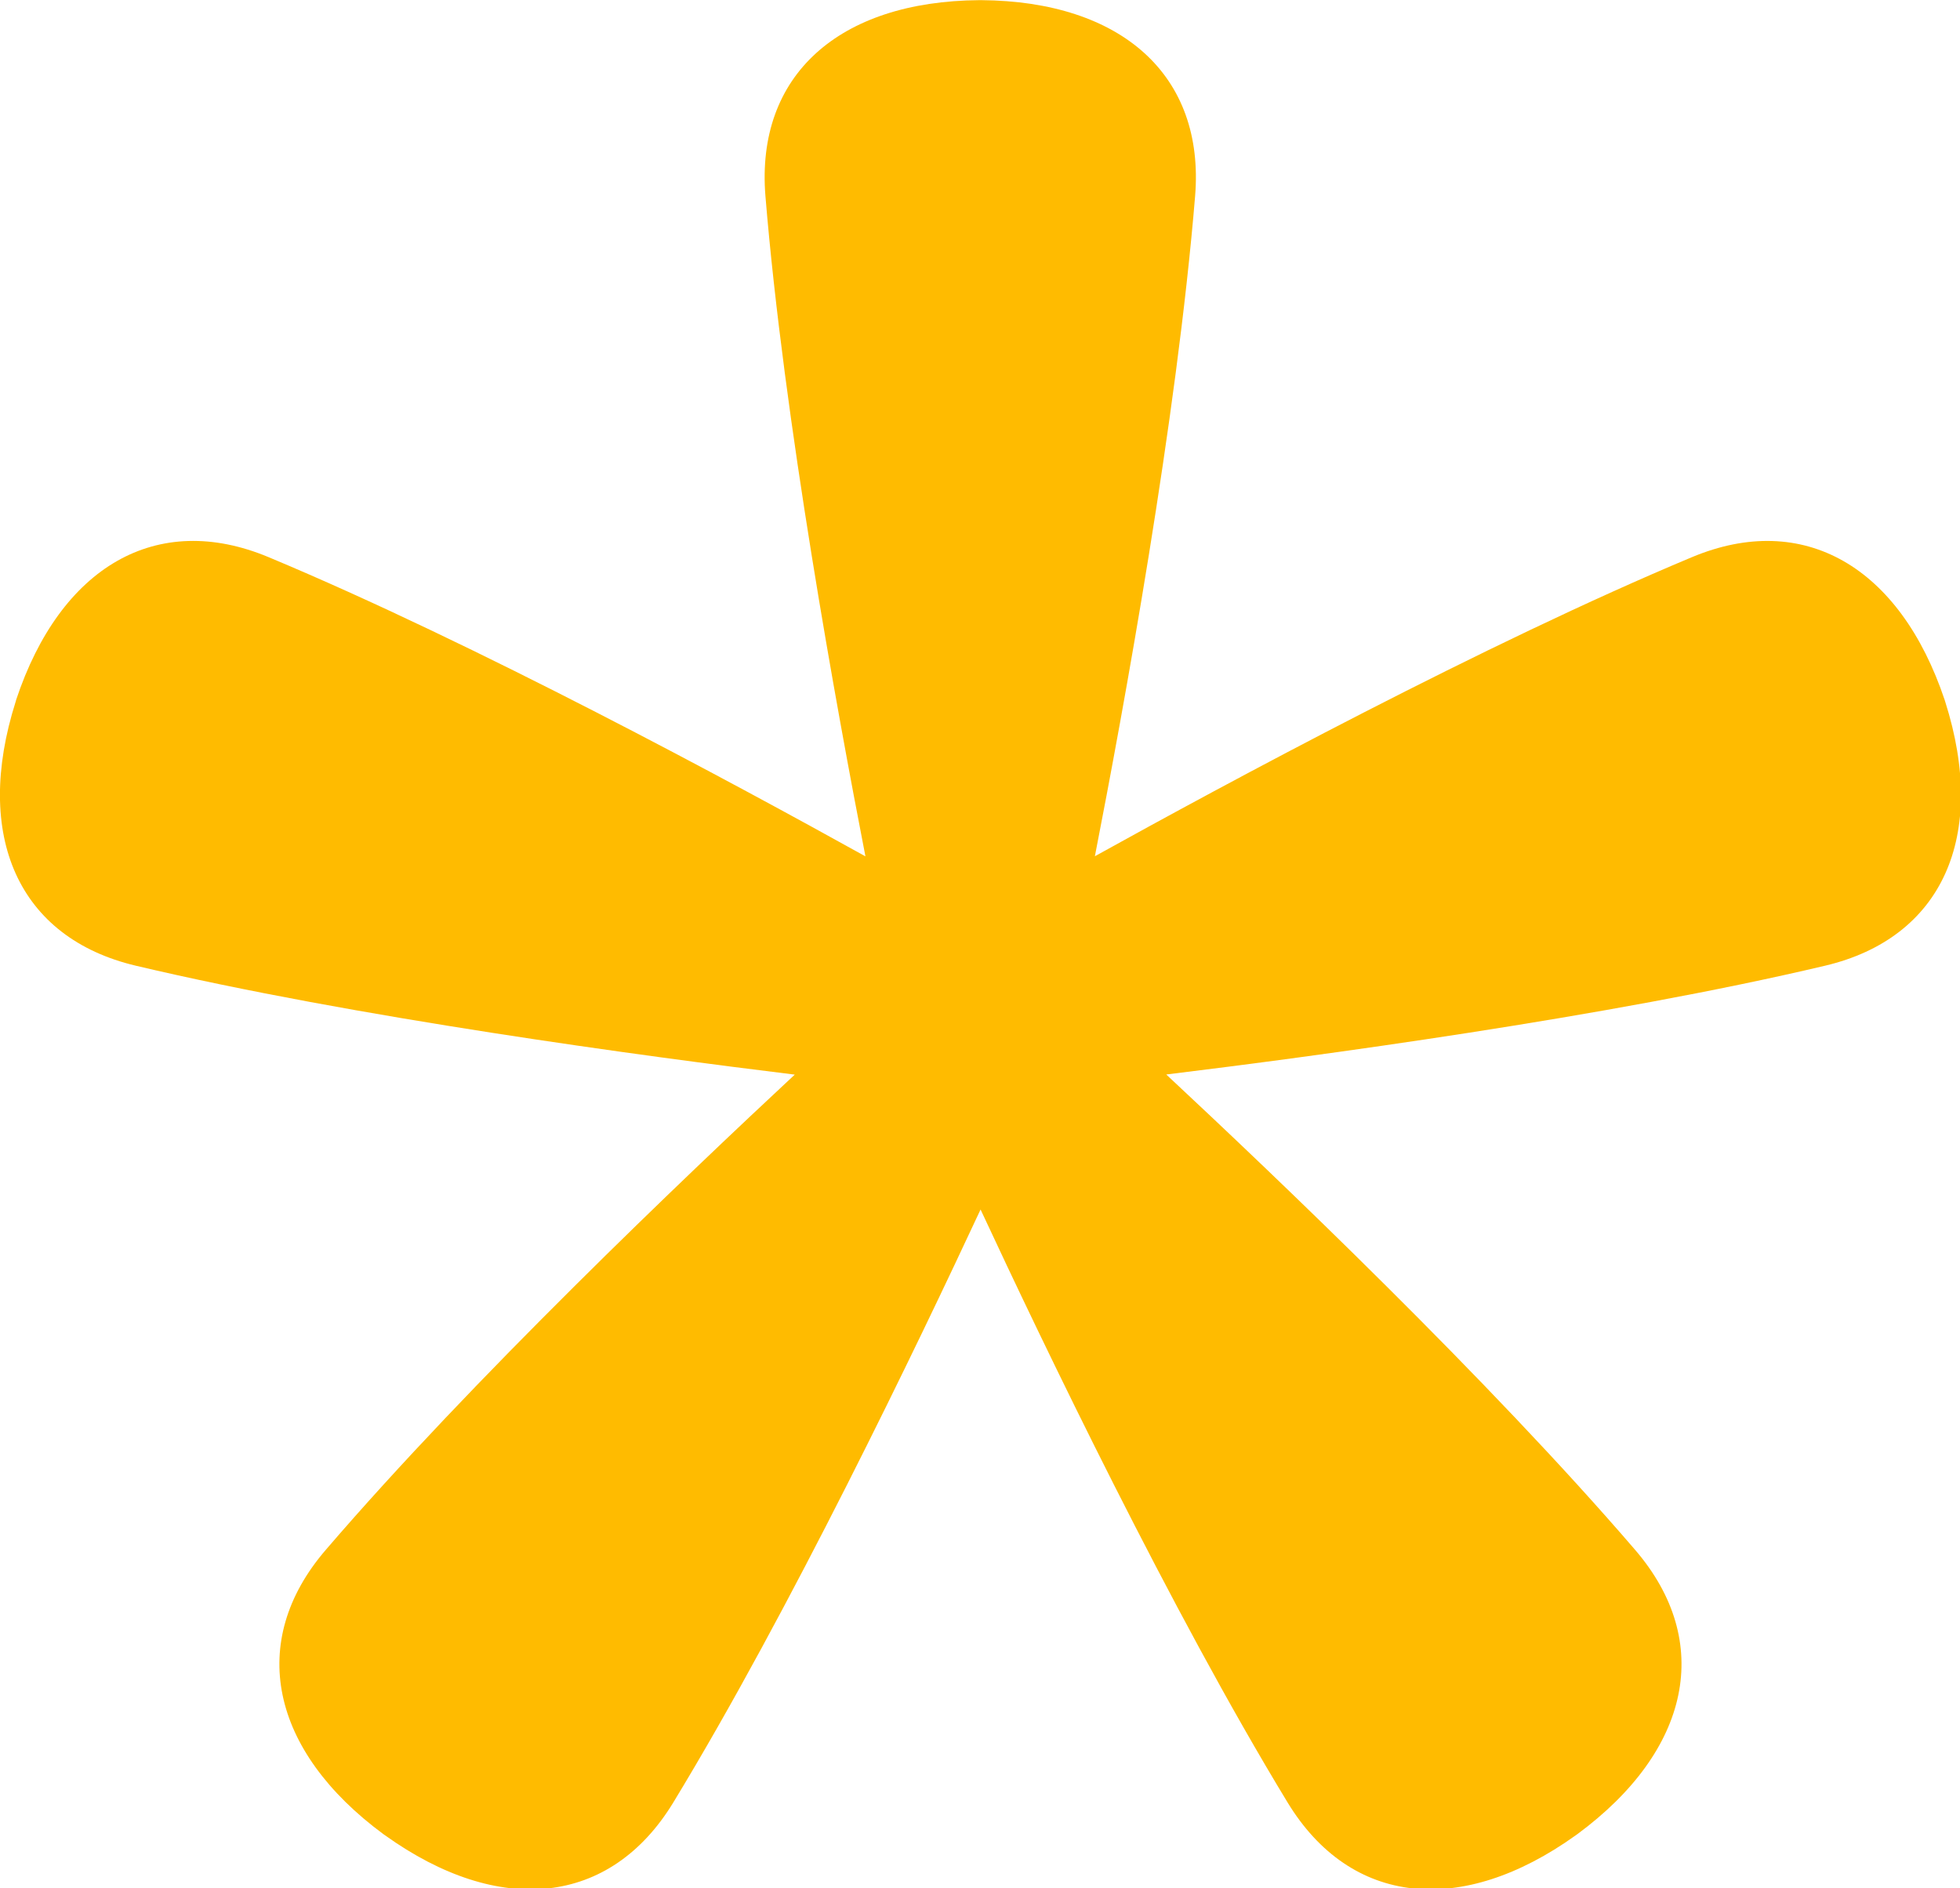
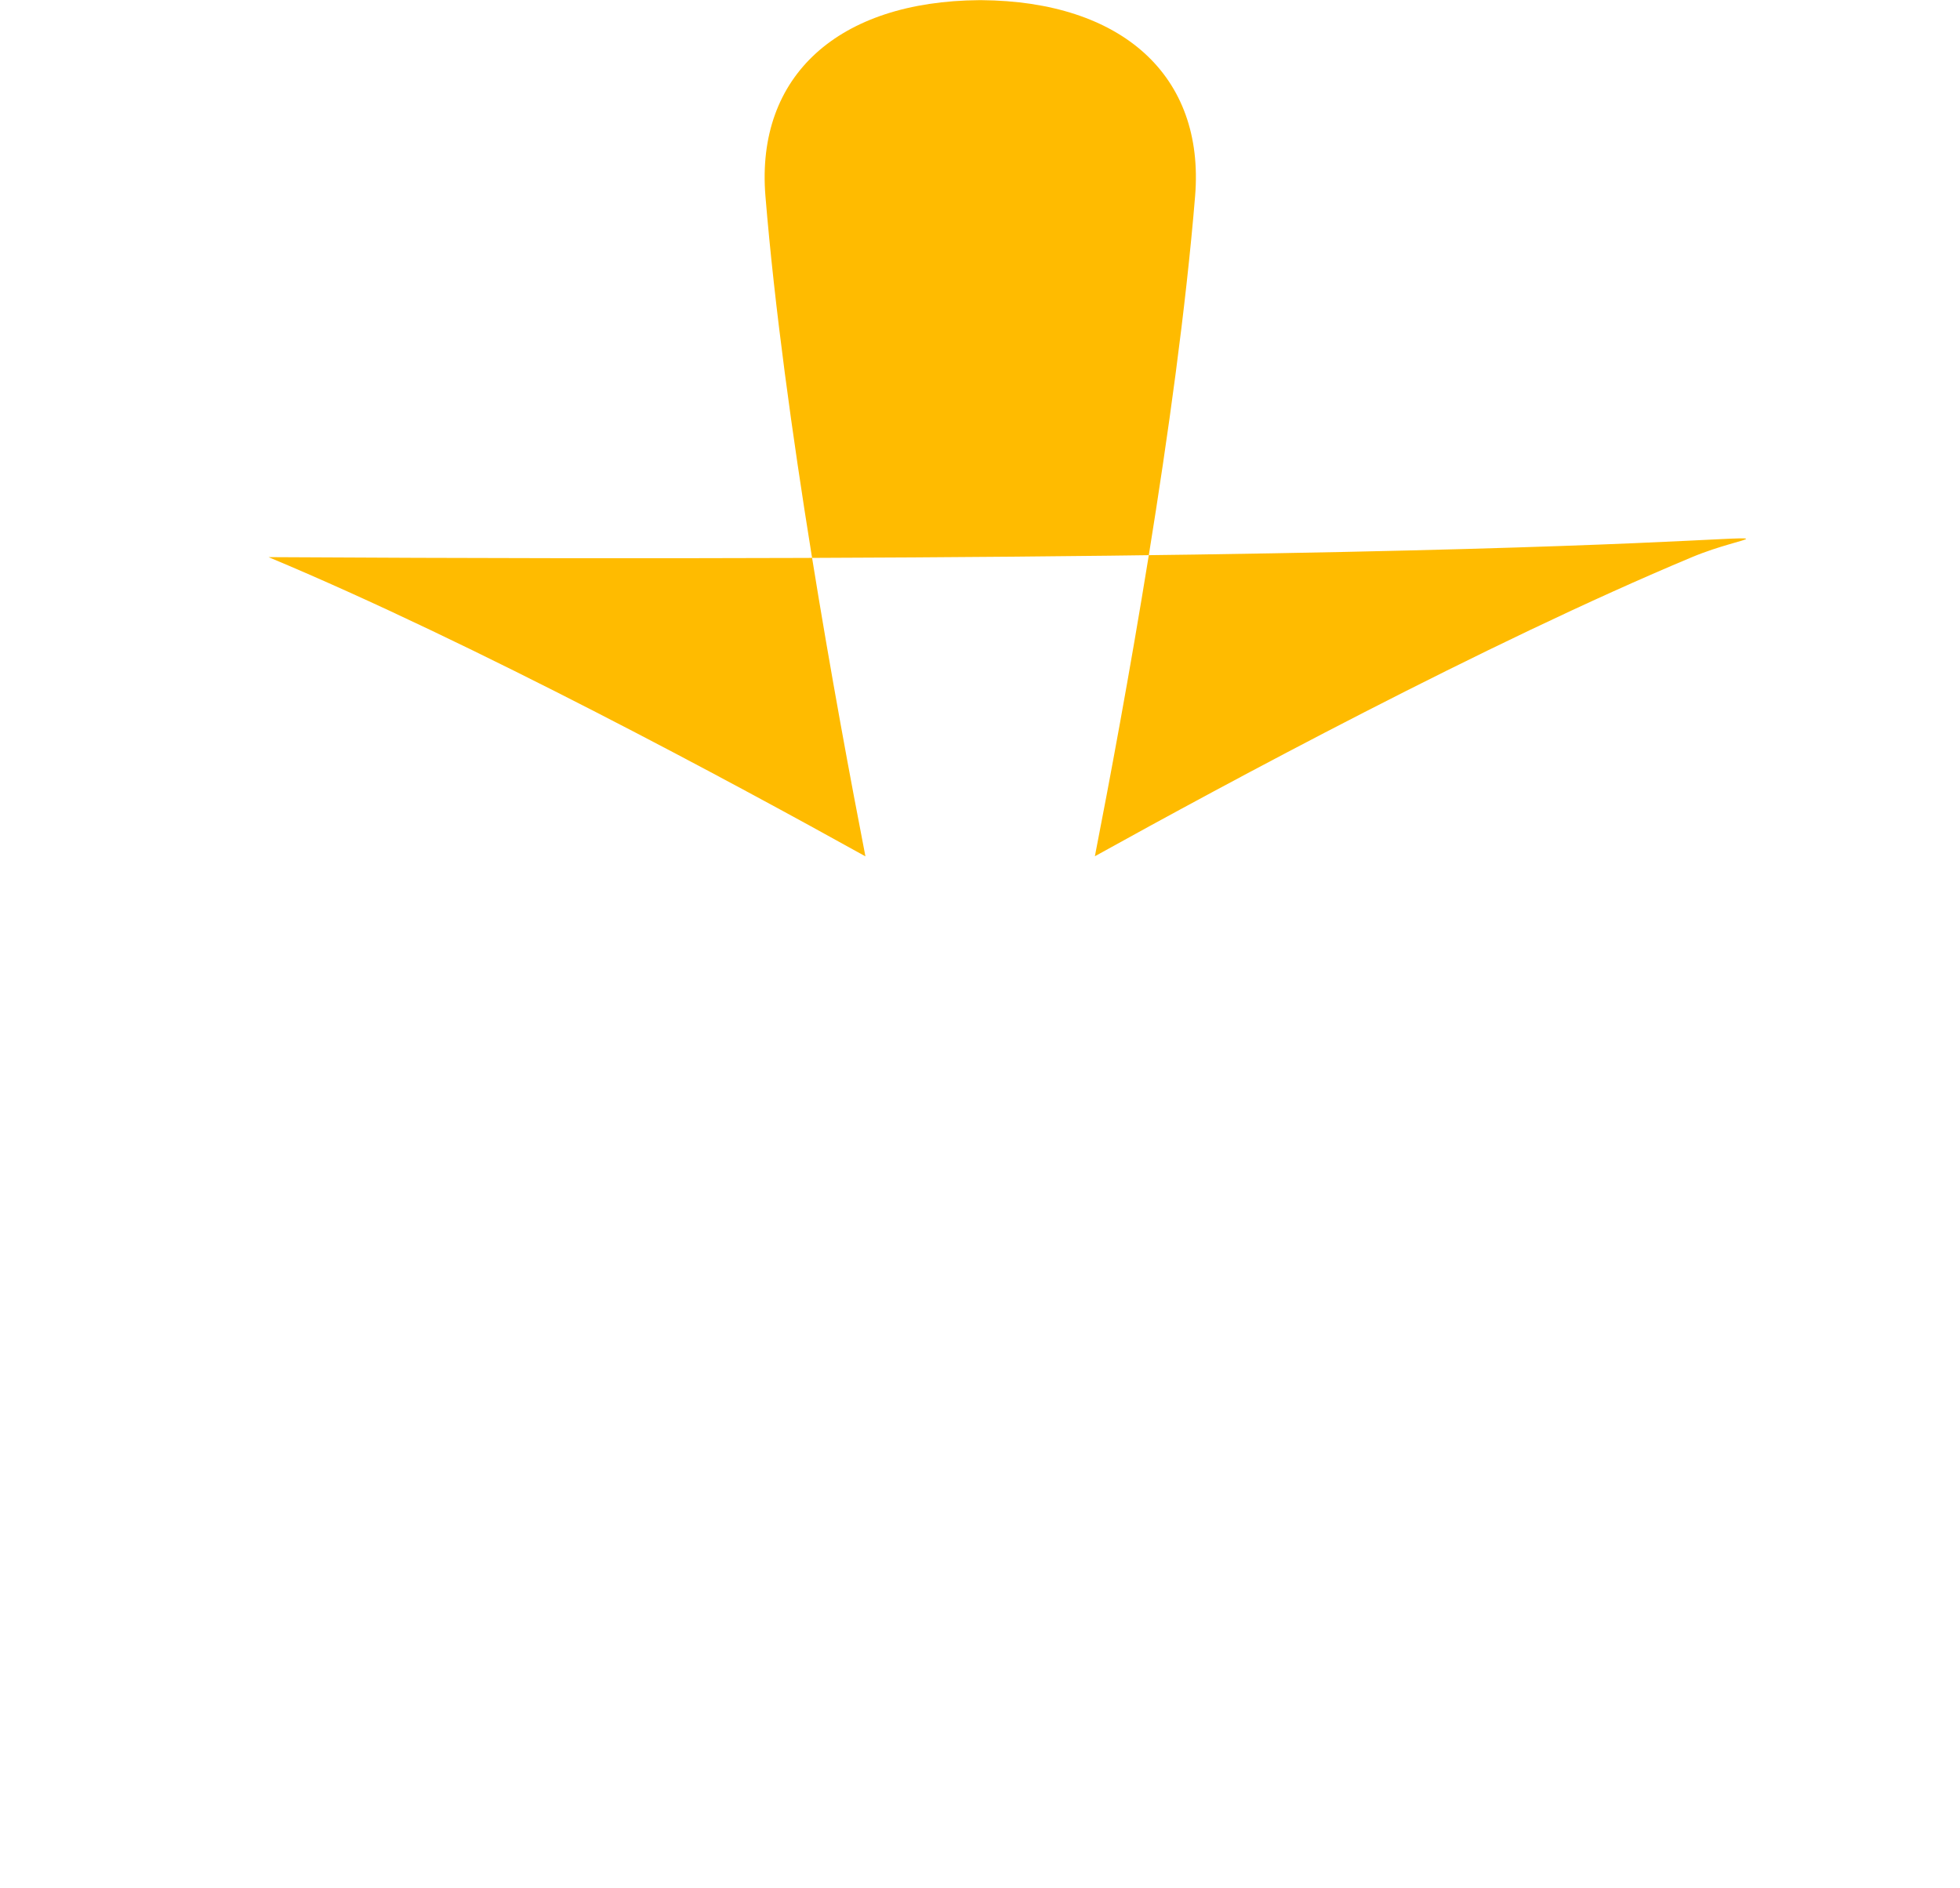
<svg xmlns="http://www.w3.org/2000/svg" width="64.535" height="62.173" viewBox="0 0 17.075 16.45" version="1.1" id="svg1" xml:space="preserve">
  <defs id="defs1" />
  <g id="layer1-8" transform="matrix(1.006,0,0,1.006,3.951,-1.897)">
-     <path id="path12" style="display:inline;fill:#ffbb00;fill-opacity:1;stroke-width:2.533;stroke-linecap:round;stroke-linejoin:round" d="M 4.553,1.887 C 3.336,1.896 2.616,2.539 2.701,3.583 2.86,5.519 3.32,8.031 3.567,9.301 2.436,8.673 0.189,7.458 -1.602,6.71 c -0.967,-0.404 -1.802,0.081 -2.186,1.237 -8.576e-4,0.003 -0.002,0.007 -0.002,0.009 -8.54e-4,0.003 -0.002,0.004 -0.002,0.006 -0.368,1.161 0.022,2.045 1.041,2.286 1.89,0.447 4.422,0.786 5.706,0.943 -0.947,0.882 -2.797,2.643 -4.062,4.116 -0.683,0.794 -0.479,1.739 0.501,2.462 0.004,0.003 0.009,0.006 0.013,0.009 0.99,0.709 1.951,0.611 2.496,-0.284 1.009,-1.659 2.114,-3.962 2.661,-5.135 0.546,1.173 1.65,3.476 2.659,5.135 0.545,0.895 1.505,0.993 2.495,0.284 0.004,-0.003 0.009,-0.007 0.014,-0.01 0.98,-0.723 1.184,-1.666 0.501,-2.461 -1.266,-1.473 -3.115,-3.235 -4.061,-4.117 1.284,-0.157 3.816,-0.495 5.705,-0.942 1.02,-0.241 1.409,-1.125 1.041,-2.285 -0.002,-0.005 -0.003,-0.011 -0.005,-0.016 C 12.526,6.792 11.691,6.306 10.725,6.71 8.933,7.459 6.685,8.673 5.554,9.3 5.802,8.03 6.263,5.518 6.422,3.583 6.507,2.539 5.787,1.896 4.57,1.887 c -0.005,-3.19e-5 -0.011,0 -0.017,0 z" />
+     <path id="path12" style="display:inline;fill:#ffbb00;fill-opacity:1;stroke-width:2.533;stroke-linecap:round;stroke-linejoin:round" d="M 4.553,1.887 C 3.336,1.896 2.616,2.539 2.701,3.583 2.86,5.519 3.32,8.031 3.567,9.301 2.436,8.673 0.189,7.458 -1.602,6.71 C 12.526,6.792 11.691,6.306 10.725,6.71 8.933,7.459 6.685,8.673 5.554,9.3 5.802,8.03 6.263,5.518 6.422,3.583 6.507,2.539 5.787,1.896 4.57,1.887 c -0.005,-3.19e-5 -0.011,0 -0.017,0 z" />
  </g>
</svg>